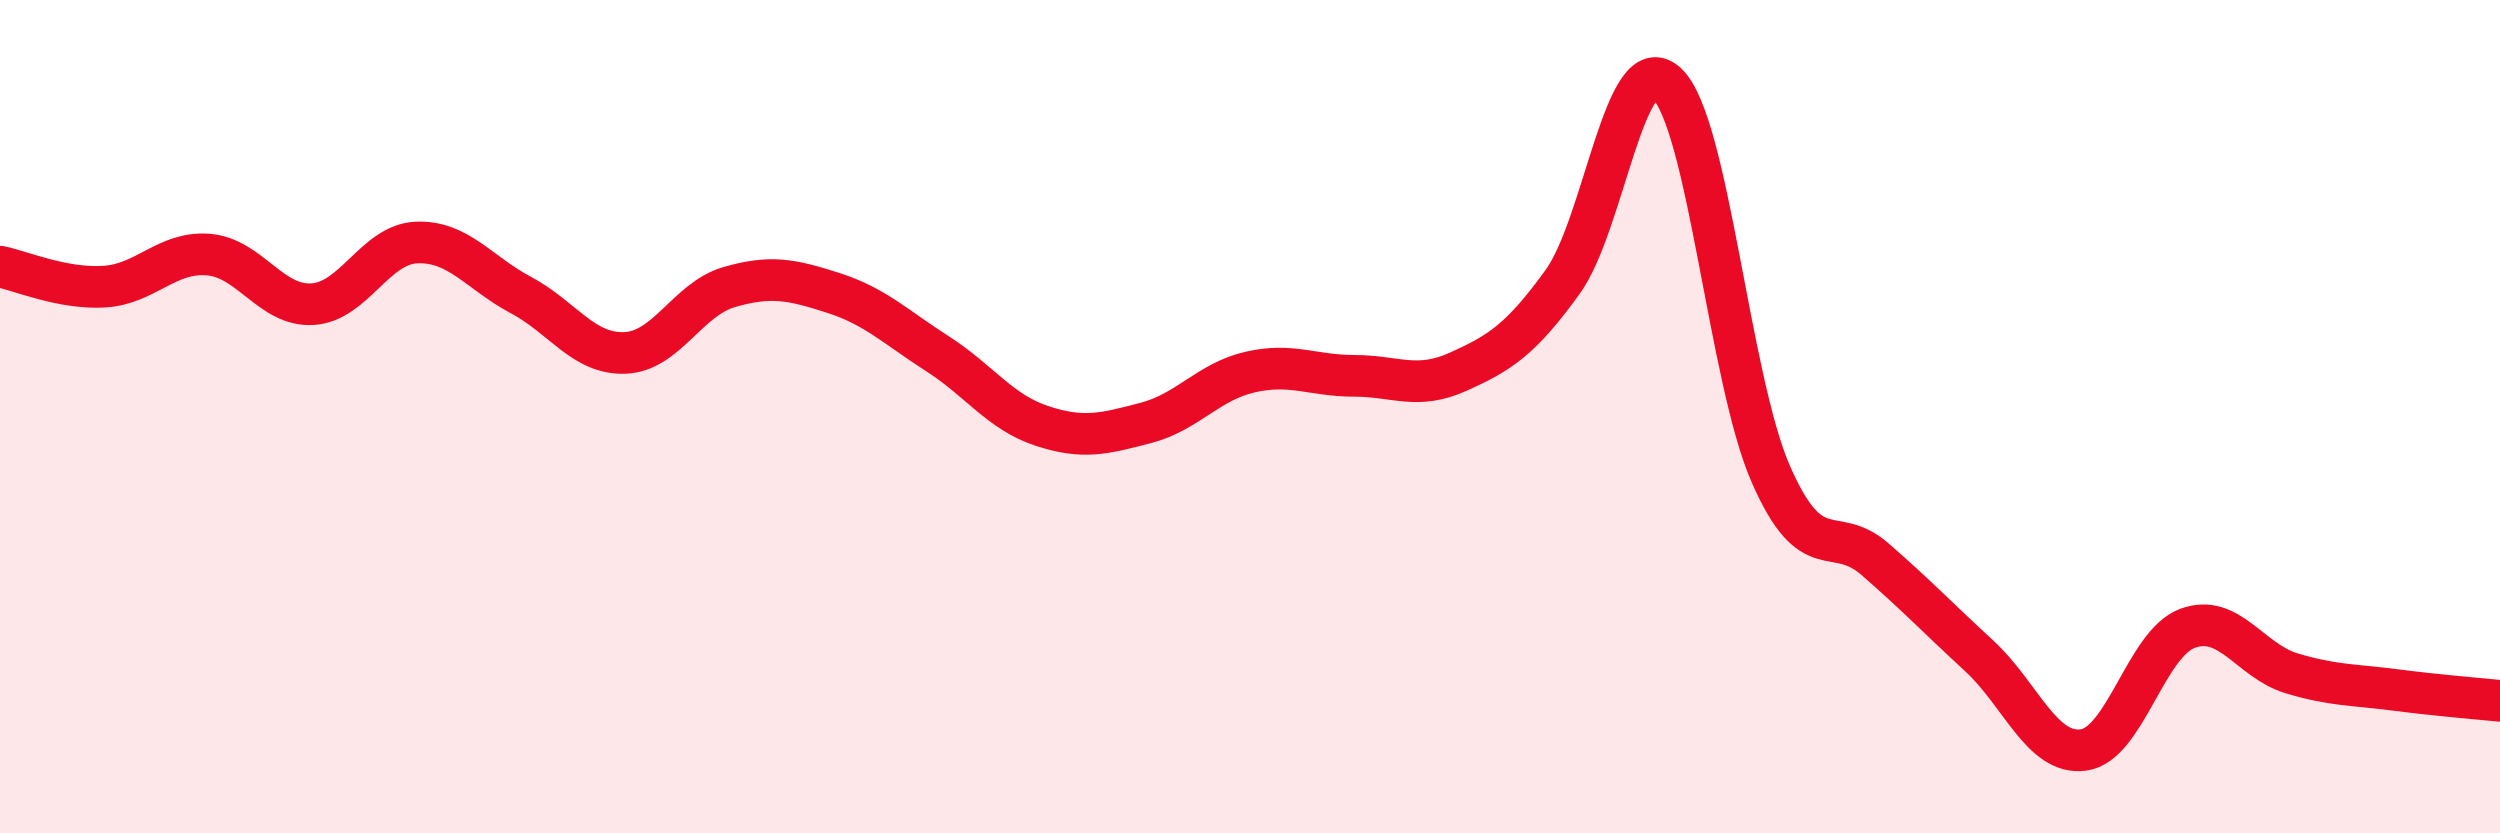
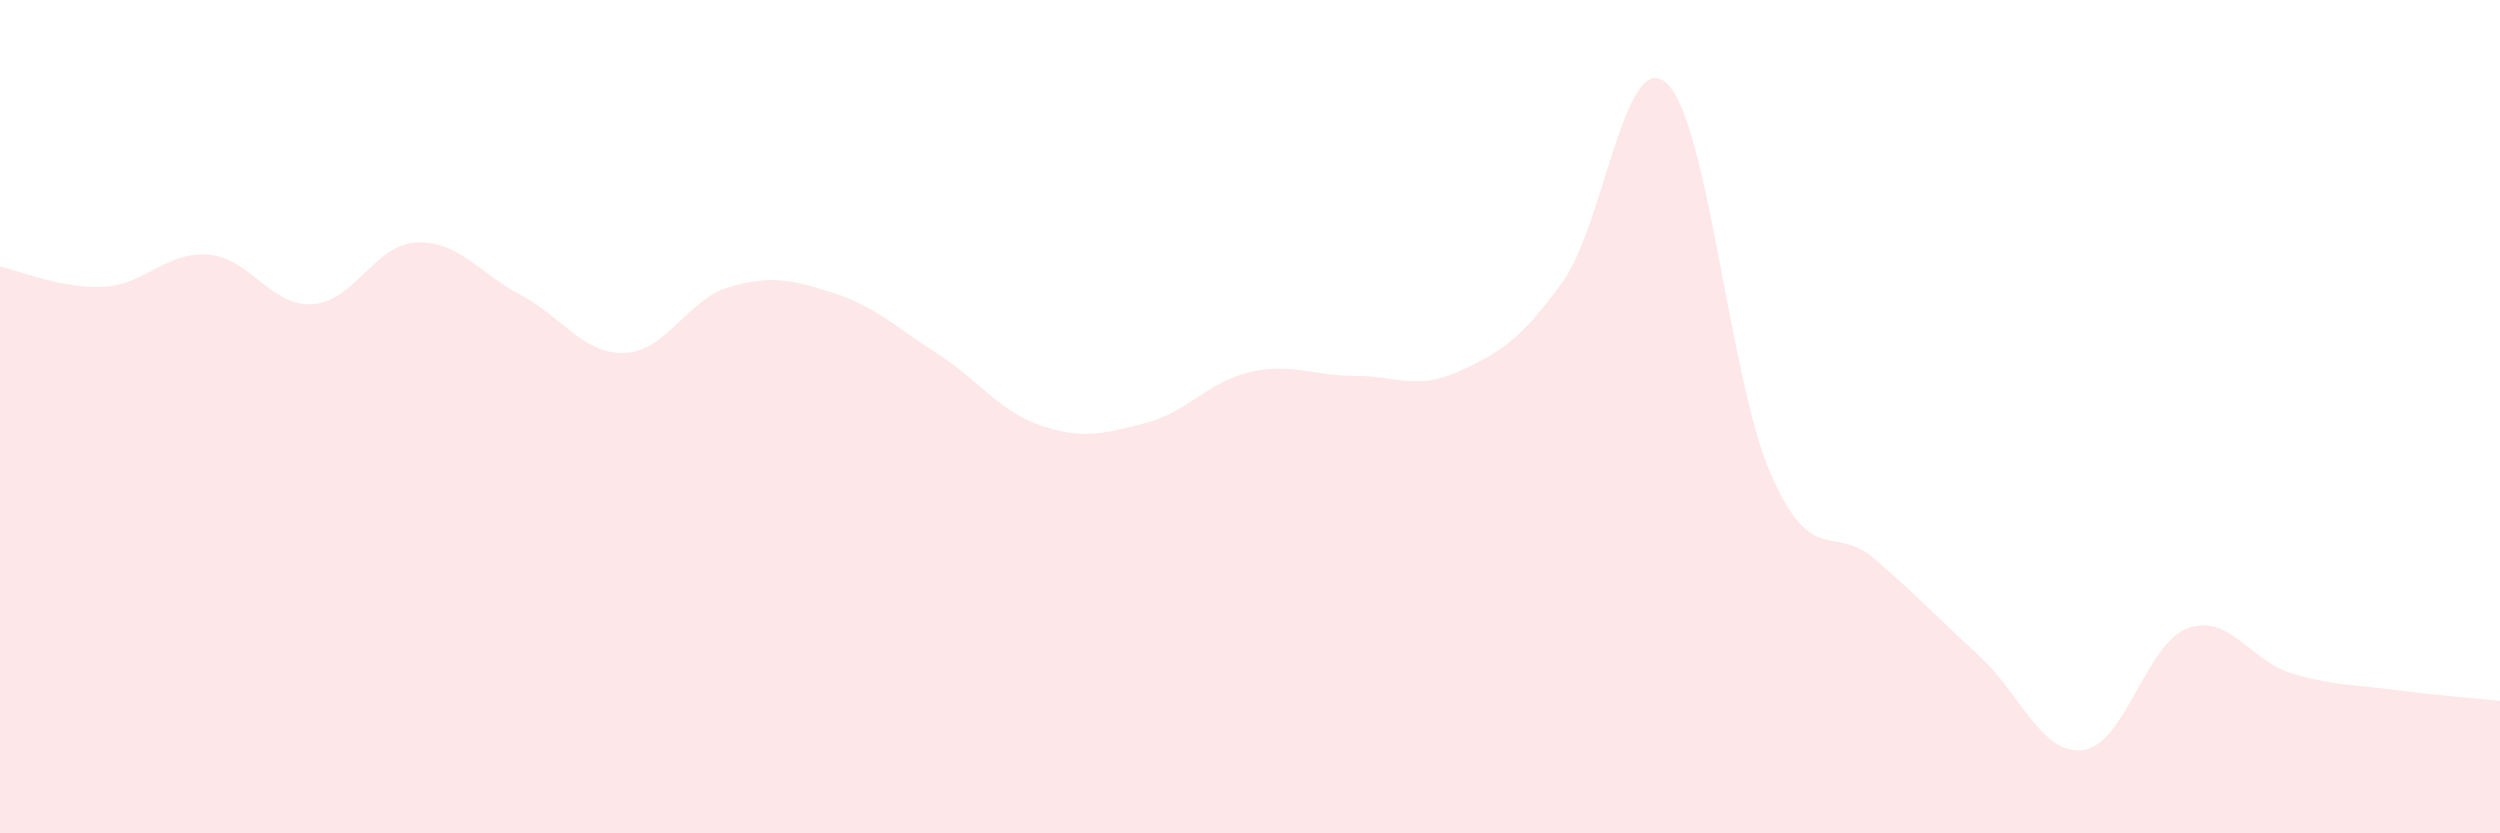
<svg xmlns="http://www.w3.org/2000/svg" width="60" height="20" viewBox="0 0 60 20">
  <path d="M 0,6.4 C 0.5,6.5 1.5,6.94 2.5,6.88 C 3.5,6.82 4,6.03 5,6.11 C 6,6.19 6.5,7.36 7.5,7.3 C 8.5,7.24 9,5.86 10,5.82 C 11,5.78 11.5,6.55 12.5,7.08 C 13.5,7.61 14,8.51 15,8.47 C 16,8.43 16.5,7.18 17.5,6.89 C 18.5,6.6 19,6.71 20,7.03 C 21,7.35 21.5,7.85 22.5,8.49 C 23.5,9.13 24,9.89 25,10.22 C 26,10.55 26.5,10.41 27.5,10.15 C 28.5,9.89 29,9.16 30,8.93 C 31,8.7 31.5,9.02 32.5,9.02 C 33.5,9.02 34,9.37 35,8.92 C 36,8.47 36.5,8.15 37.5,6.77 C 38.5,5.39 39,1.08 40,2 C 41,2.92 41.5,9.1 42.5,11.38 C 43.5,13.66 44,12.55 45,13.42 C 46,14.29 46.5,14.82 47.5,15.74 C 48.5,16.66 49,18.13 50,18 C 51,17.87 51.5,15.45 52.5,15.08 C 53.5,14.71 54,15.86 55,16.16 C 56,16.46 56.5,16.43 57.5,16.56 C 58.5,16.69 59.5,16.77 60,16.82L60 20L0 20Z" fill="#EB0A25" opacity="0.1" stroke-linecap="round" stroke-linejoin="round" />
-   <path d="M 0,6.4 C 0.5,6.5 1.5,6.94 2.5,6.88 C 3.5,6.82 4,6.03 5,6.11 C 6,6.19 6.5,7.36 7.5,7.3 C 8.5,7.24 9,5.86 10,5.82 C 11,5.78 11.5,6.55 12.5,7.08 C 13.5,7.61 14,8.51 15,8.47 C 16,8.43 16.5,7.18 17.5,6.89 C 18.5,6.6 19,6.71 20,7.03 C 21,7.35 21.5,7.85 22.5,8.49 C 23.5,9.13 24,9.89 25,10.22 C 26,10.55 26.5,10.41 27.5,10.15 C 28.5,9.89 29,9.16 30,8.93 C 31,8.7 31.5,9.02 32.5,9.02 C 33.5,9.02 34,9.37 35,8.92 C 36,8.47 36.5,8.15 37.5,6.77 C 38.5,5.39 39,1.08 40,2 C 41,2.92 41.5,9.1 42.5,11.38 C 43.5,13.66 44,12.55 45,13.42 C 46,14.29 46.5,14.82 47.5,15.74 C 48.5,16.66 49,18.13 50,18 C 51,17.87 51.5,15.45 52.5,15.08 C 53.5,14.71 54,15.86 55,16.16 C 56,16.46 56.5,16.43 57.5,16.56 C 58.5,16.69 59.5,16.77 60,16.82" stroke="#EB0A25" stroke-width="1" fill="none" stroke-linecap="round" stroke-linejoin="round" />
</svg>